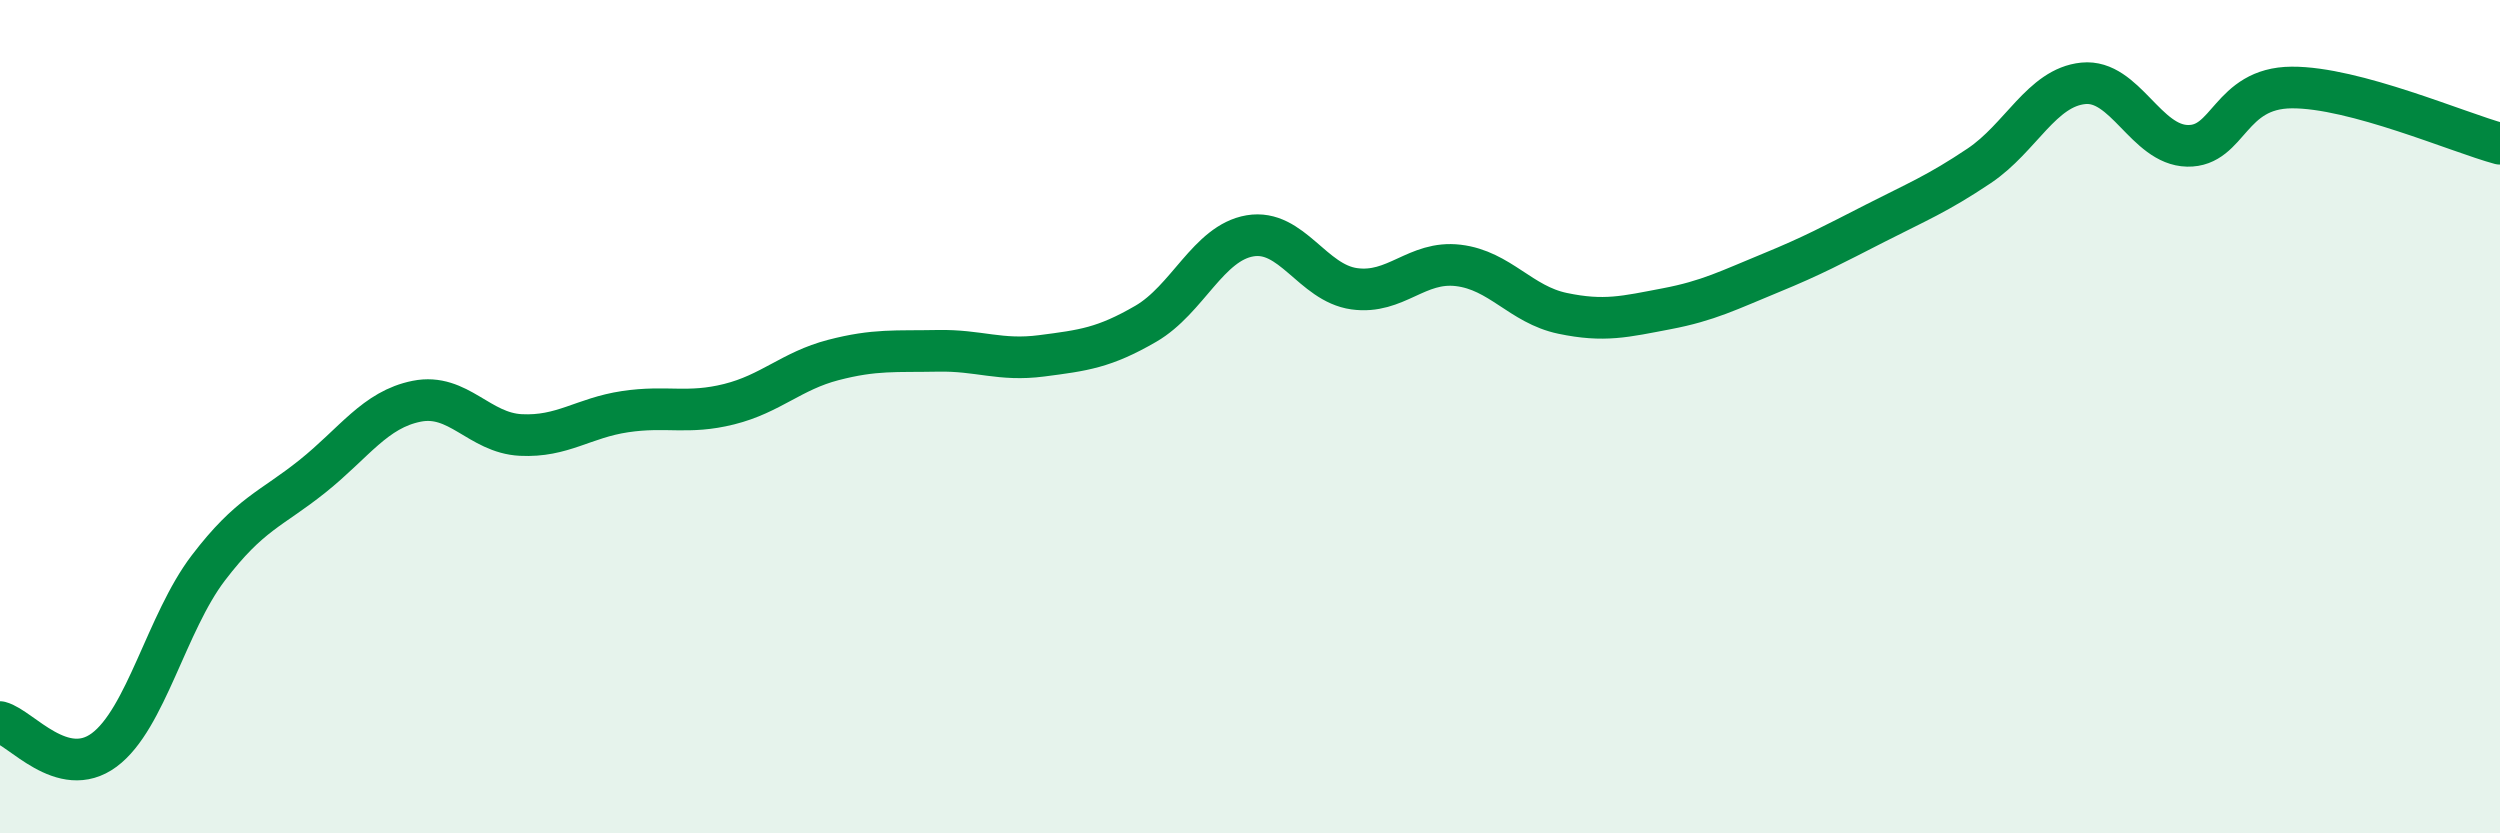
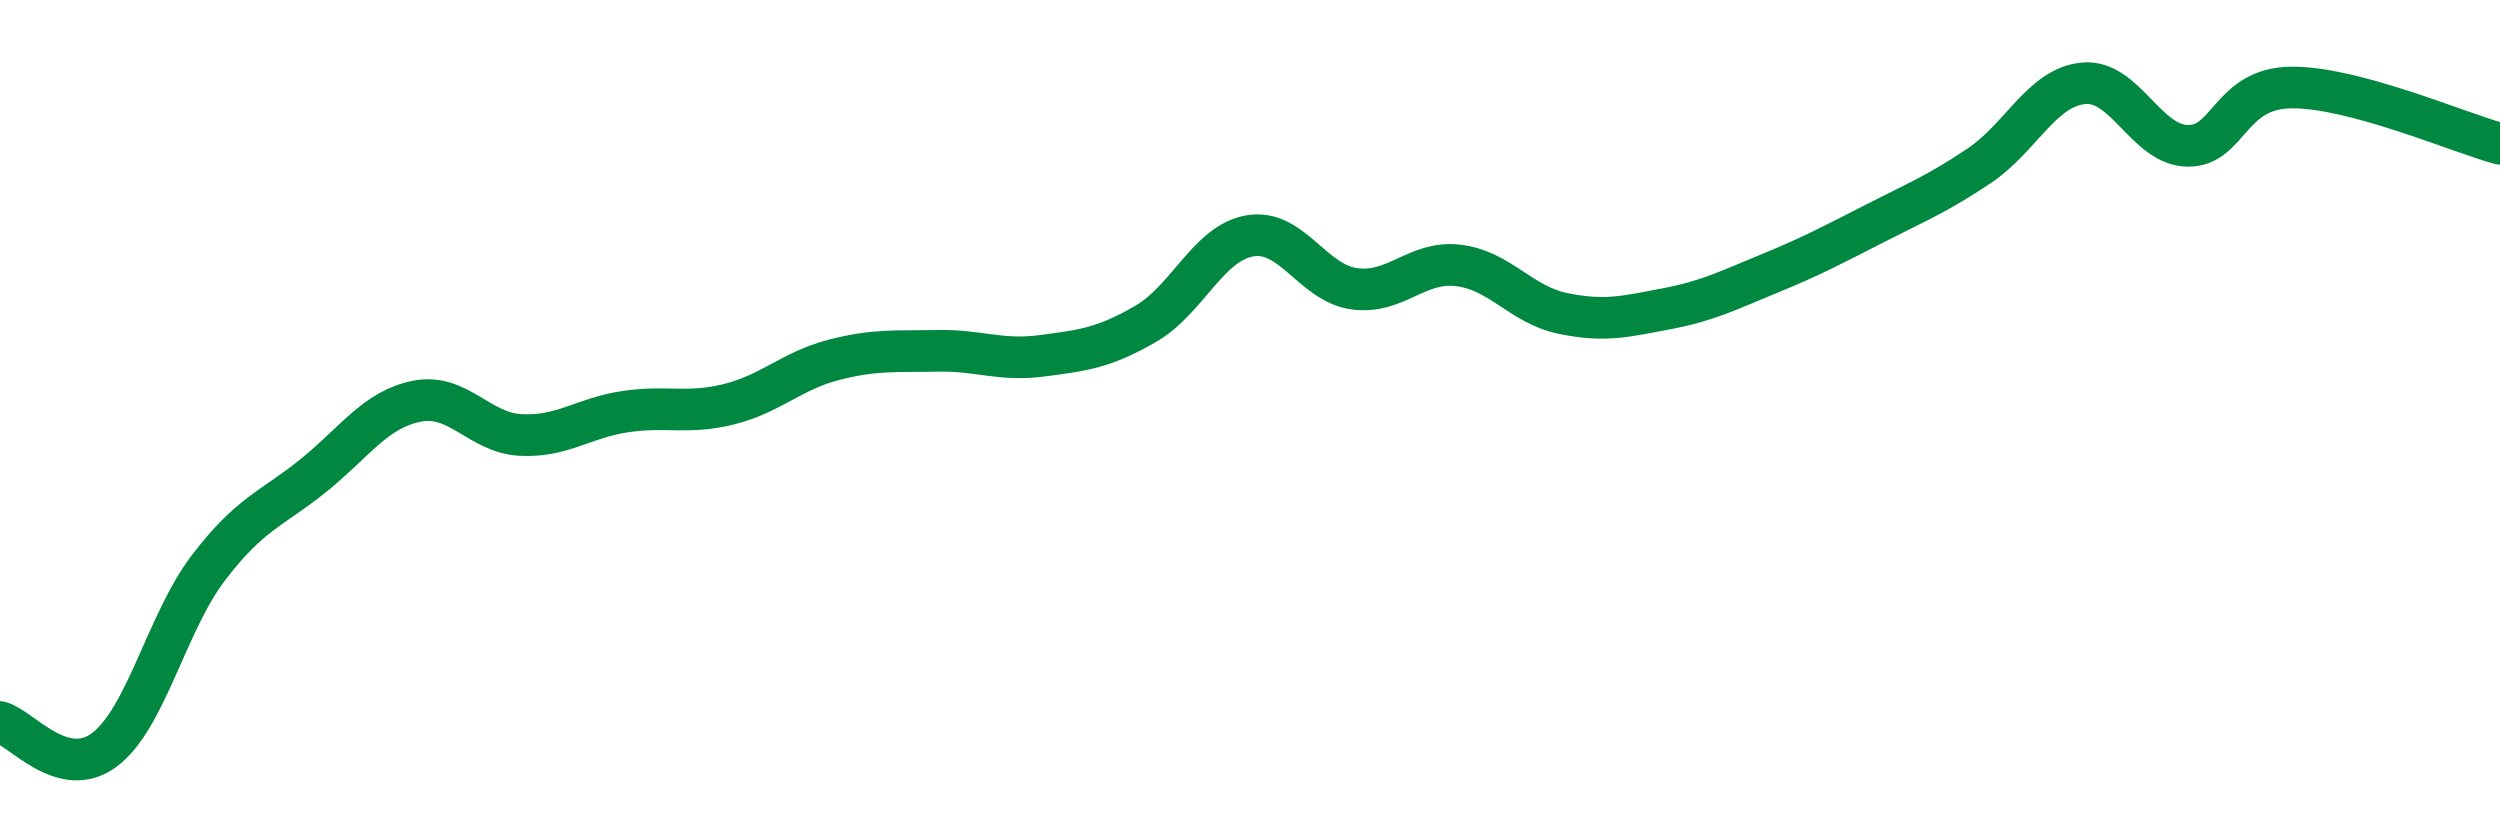
<svg xmlns="http://www.w3.org/2000/svg" width="60" height="20" viewBox="0 0 60 20">
-   <path d="M 0,17.33 C 0.5,17.46 1.5,18.74 2.5,18 C 3.5,17.26 4,14.94 5,13.63 C 6,12.32 6.5,12.23 7.5,11.43 C 8.5,10.63 9,9.83 10,9.63 C 11,9.43 11.5,10.39 12.5,10.44 C 13.5,10.49 14,10.03 15,9.88 C 16,9.73 16.5,9.95 17.5,9.7 C 18.5,9.45 19,8.9 20,8.64 C 21,8.38 21.5,8.44 22.5,8.42 C 23.5,8.4 24,8.67 25,8.54 C 26,8.41 26.5,8.35 27.5,7.77 C 28.5,7.19 29,5.83 30,5.66 C 31,5.49 31.5,6.79 32.5,6.93 C 33.5,7.07 34,6.25 35,6.37 C 36,6.49 36.5,7.31 37.5,7.52 C 38.5,7.73 39,7.6 40,7.41 C 41,7.22 41.5,6.96 42.5,6.55 C 43.5,6.14 44,5.87 45,5.36 C 46,4.85 46.5,4.65 47.5,3.98 C 48.5,3.31 49,2.1 50,2 C 51,1.9 51.5,3.48 52.5,3.5 C 53.5,3.52 53.5,2.11 55,2.1 C 56.5,2.09 59,3.18 60,3.45L60 20L0 20Z" fill="#008740" opacity="0.1" stroke-linecap="round" stroke-linejoin="round" />
  <path d="M 0,17.33 C 0.5,17.46 1.5,18.74 2.5,18 C 3.5,17.26 4,14.94 5,13.63 C 6,12.32 6.5,12.23 7.5,11.43 C 8.5,10.63 9,9.83 10,9.63 C 11,9.43 11.5,10.39 12.5,10.44 C 13.5,10.49 14,10.03 15,9.88 C 16,9.73 16.5,9.95 17.5,9.7 C 18.5,9.45 19,8.9 20,8.64 C 21,8.38 21.5,8.44 22.5,8.42 C 23.5,8.4 24,8.67 25,8.54 C 26,8.41 26.5,8.35 27.5,7.77 C 28.5,7.19 29,5.83 30,5.66 C 31,5.49 31.5,6.79 32.5,6.93 C 33.5,7.07 34,6.25 35,6.37 C 36,6.49 36.5,7.31 37.5,7.52 C 38.5,7.73 39,7.6 40,7.41 C 41,7.22 41.5,6.96 42.5,6.55 C 43.5,6.14 44,5.87 45,5.36 C 46,4.85 46.5,4.65 47.5,3.98 C 48.5,3.31 49,2.1 50,2 C 51,1.9 51.5,3.48 52.5,3.5 C 53.5,3.52 53.5,2.11 55,2.1 C 56.5,2.09 59,3.18 60,3.45" stroke="#008740" stroke-width="1" fill="none" stroke-linecap="round" stroke-linejoin="round" />
</svg>